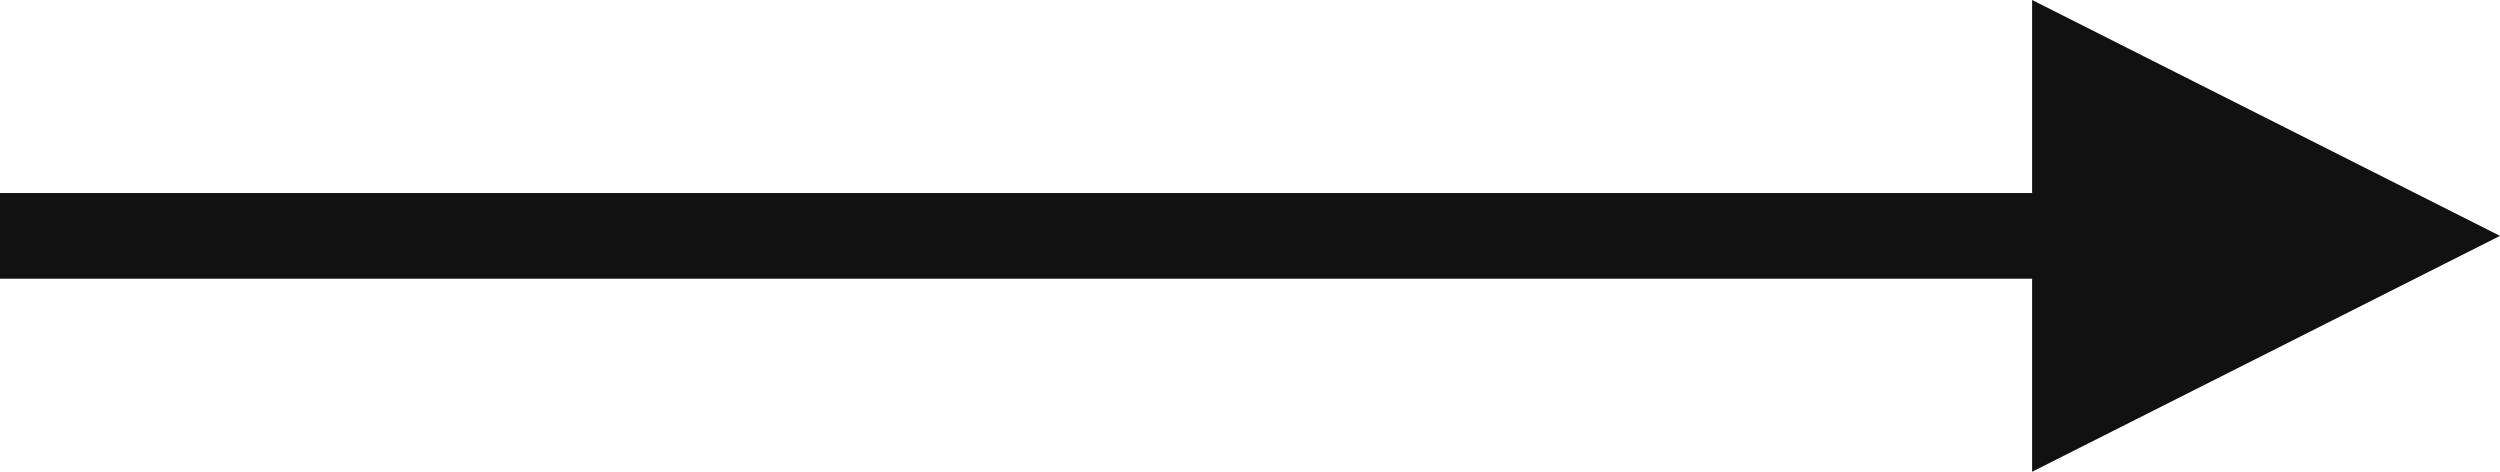
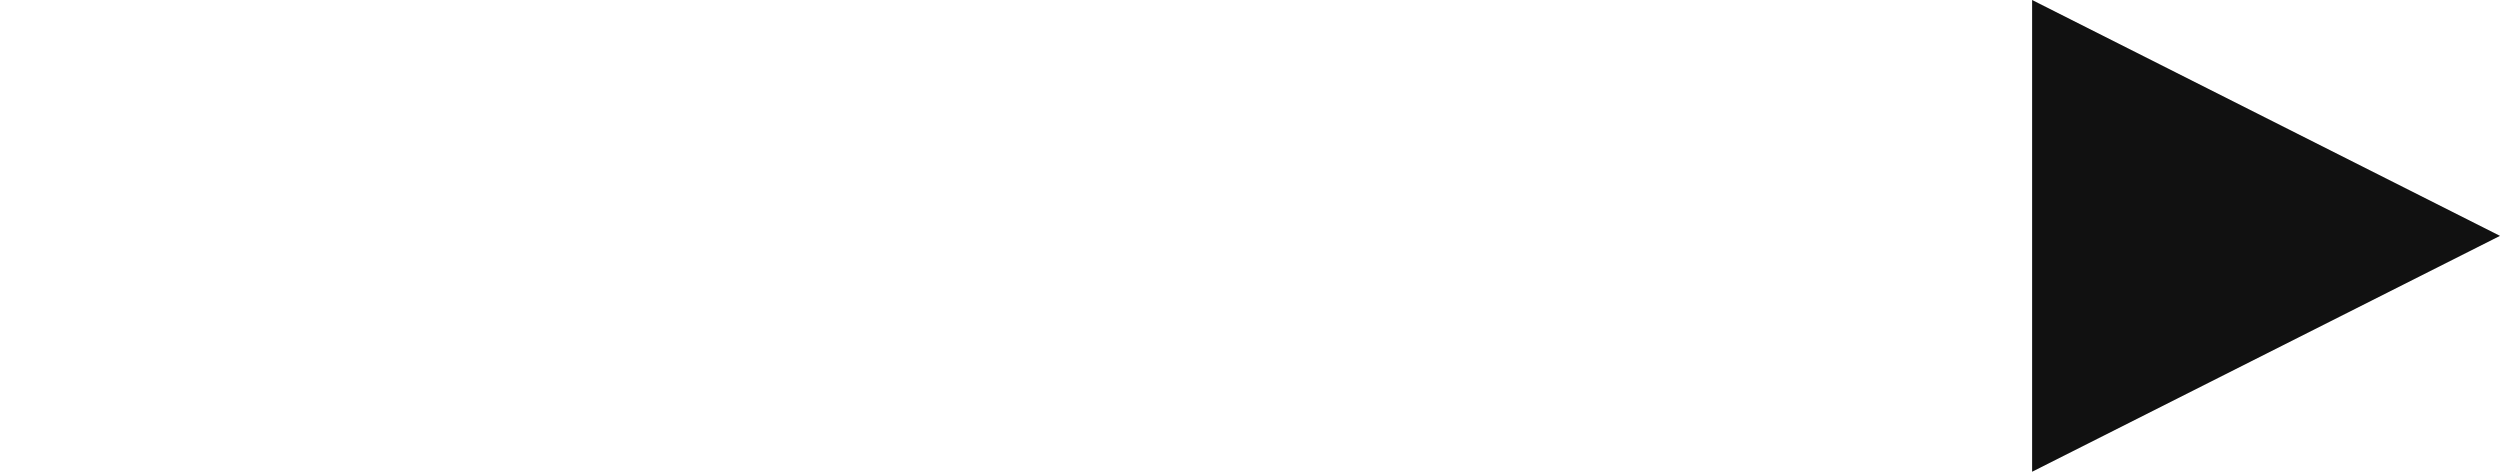
<svg xmlns="http://www.w3.org/2000/svg" id="グループ_56" data-name="グループ 56" width="29.179" height="5.506" viewBox="0 0 29.179 5.506">
-   <line id="線_23" data-name="線 23" x2="27" transform="translate(0 2.753)" fill="none" stroke="#111" stroke-width="1" />
  <path id="パス_36" data-name="パス 36" d="M5.461,0,0,2.753,5.461,5.506Z" transform="translate(29.179 5.506) rotate(180)" fill="#111" />
</svg>